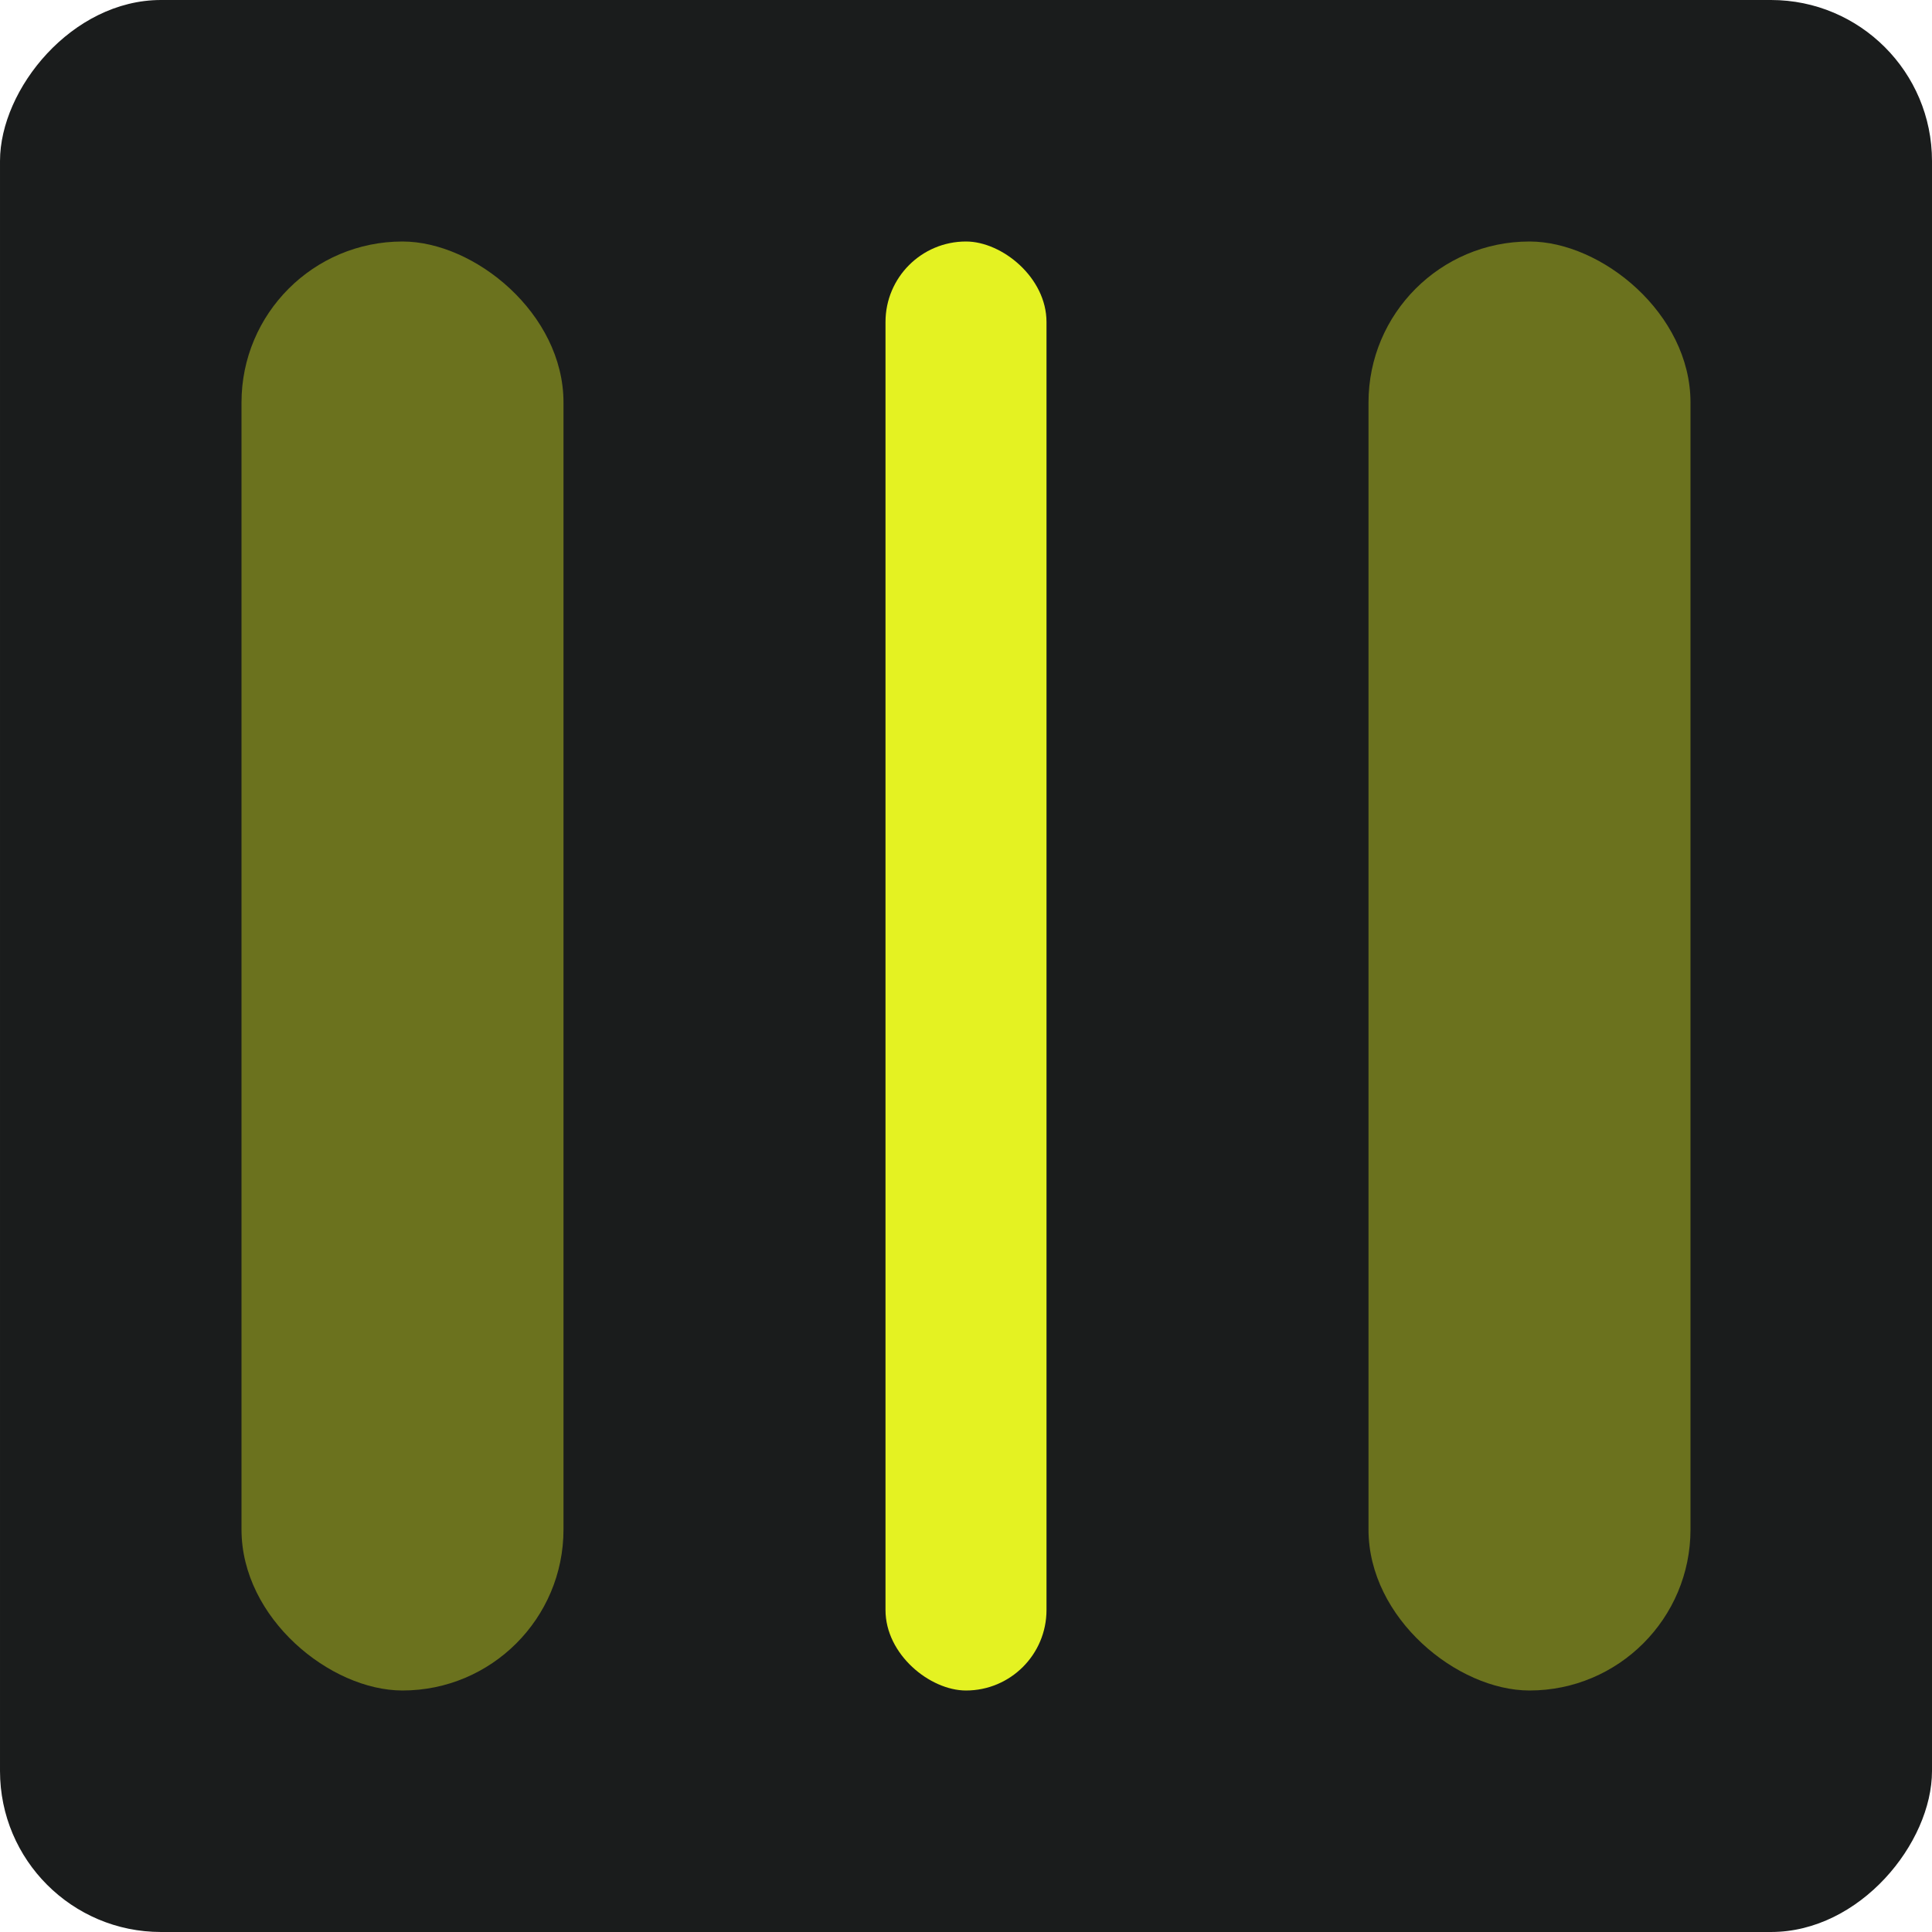
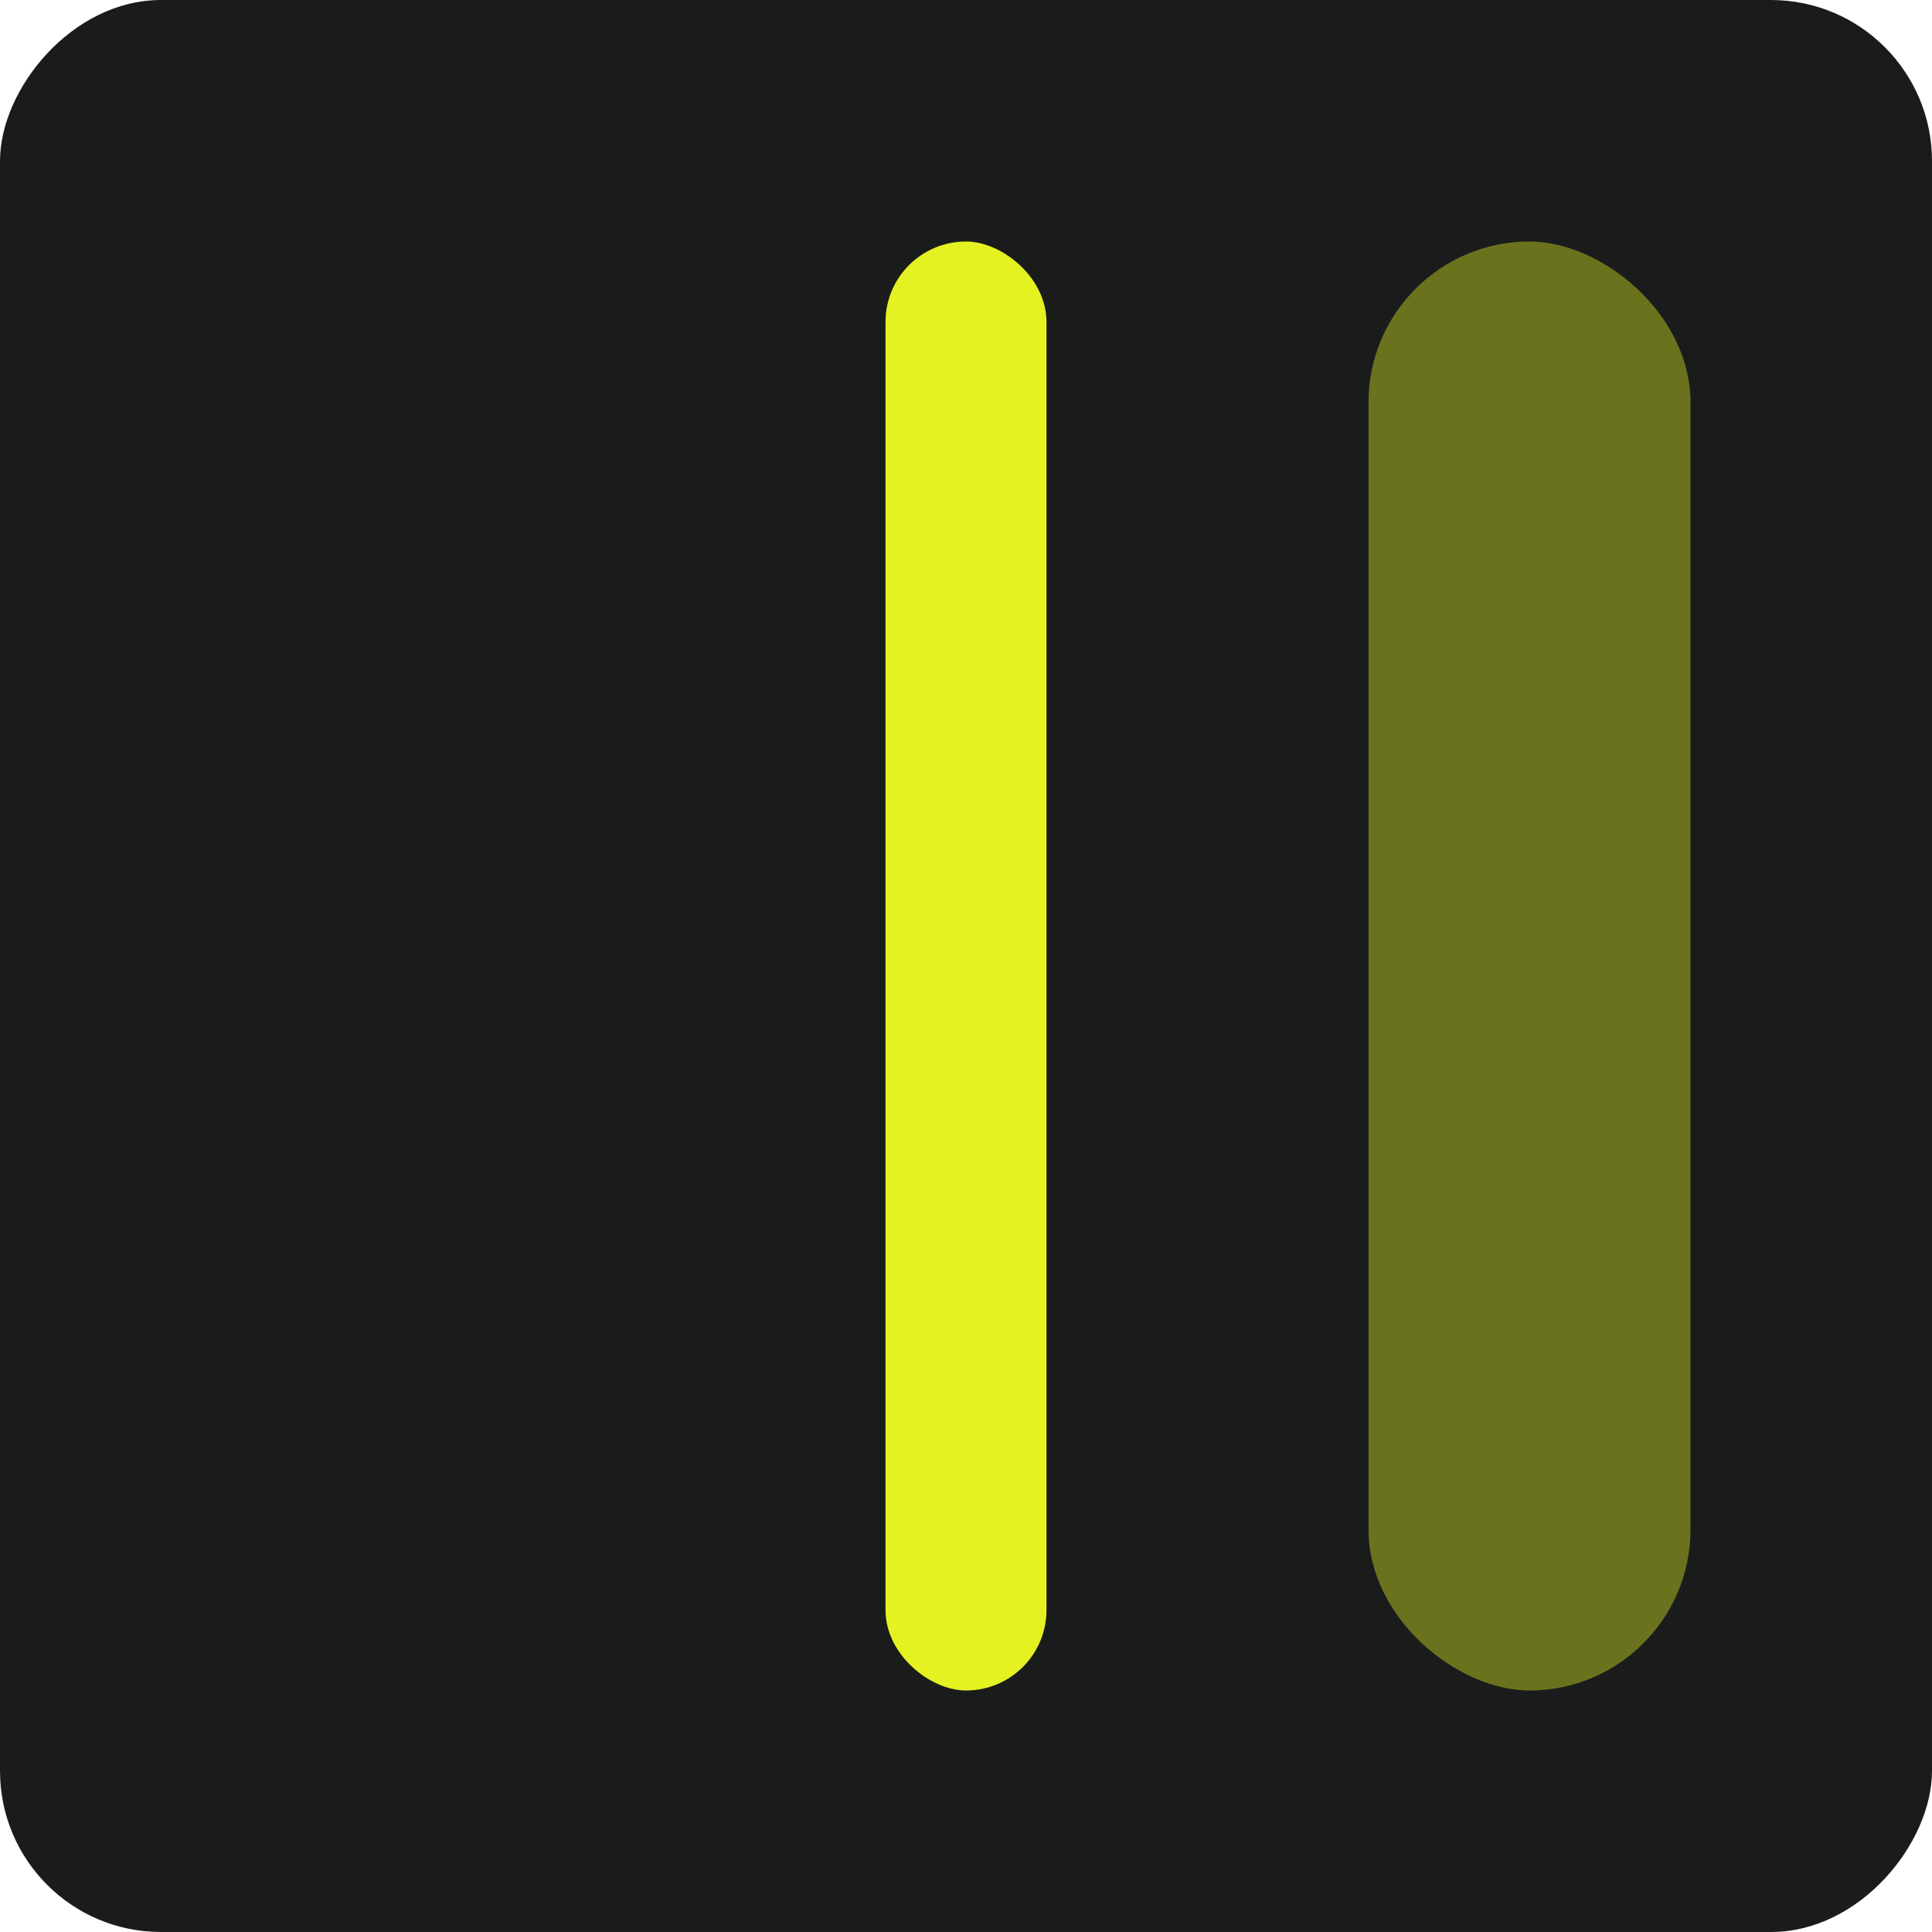
<svg xmlns="http://www.w3.org/2000/svg" width="48" height="48" viewBox="0 0 48 48" fill="none">
  <rect width="48" height="48" rx="4" transform="matrix(-1 0 0 1 48 0)" fill="#1A1C1C" />
  <g clip-path="url(#clip0_396_7923)">
    <rect width="36" height="4" rx="2" transform="matrix(0 1 1 0 22 6)" fill="#E4F222" />
-     <rect opacity="0.4" width="36" height="8" rx="4" transform="matrix(0 1 1 0 6 6)" fill="#E4F222" />
    <rect opacity="0.4" width="36" height="8" rx="4" transform="matrix(0 1 1 0 34 6)" fill="#E4F222" />
  </g>
  <defs>
    <clipPath id="clip0_396_7923">
      <rect width="36" height="36" fill="white" transform="matrix(0 -1 -1 0 42 42)" />
    </clipPath>
  </defs>
</svg>